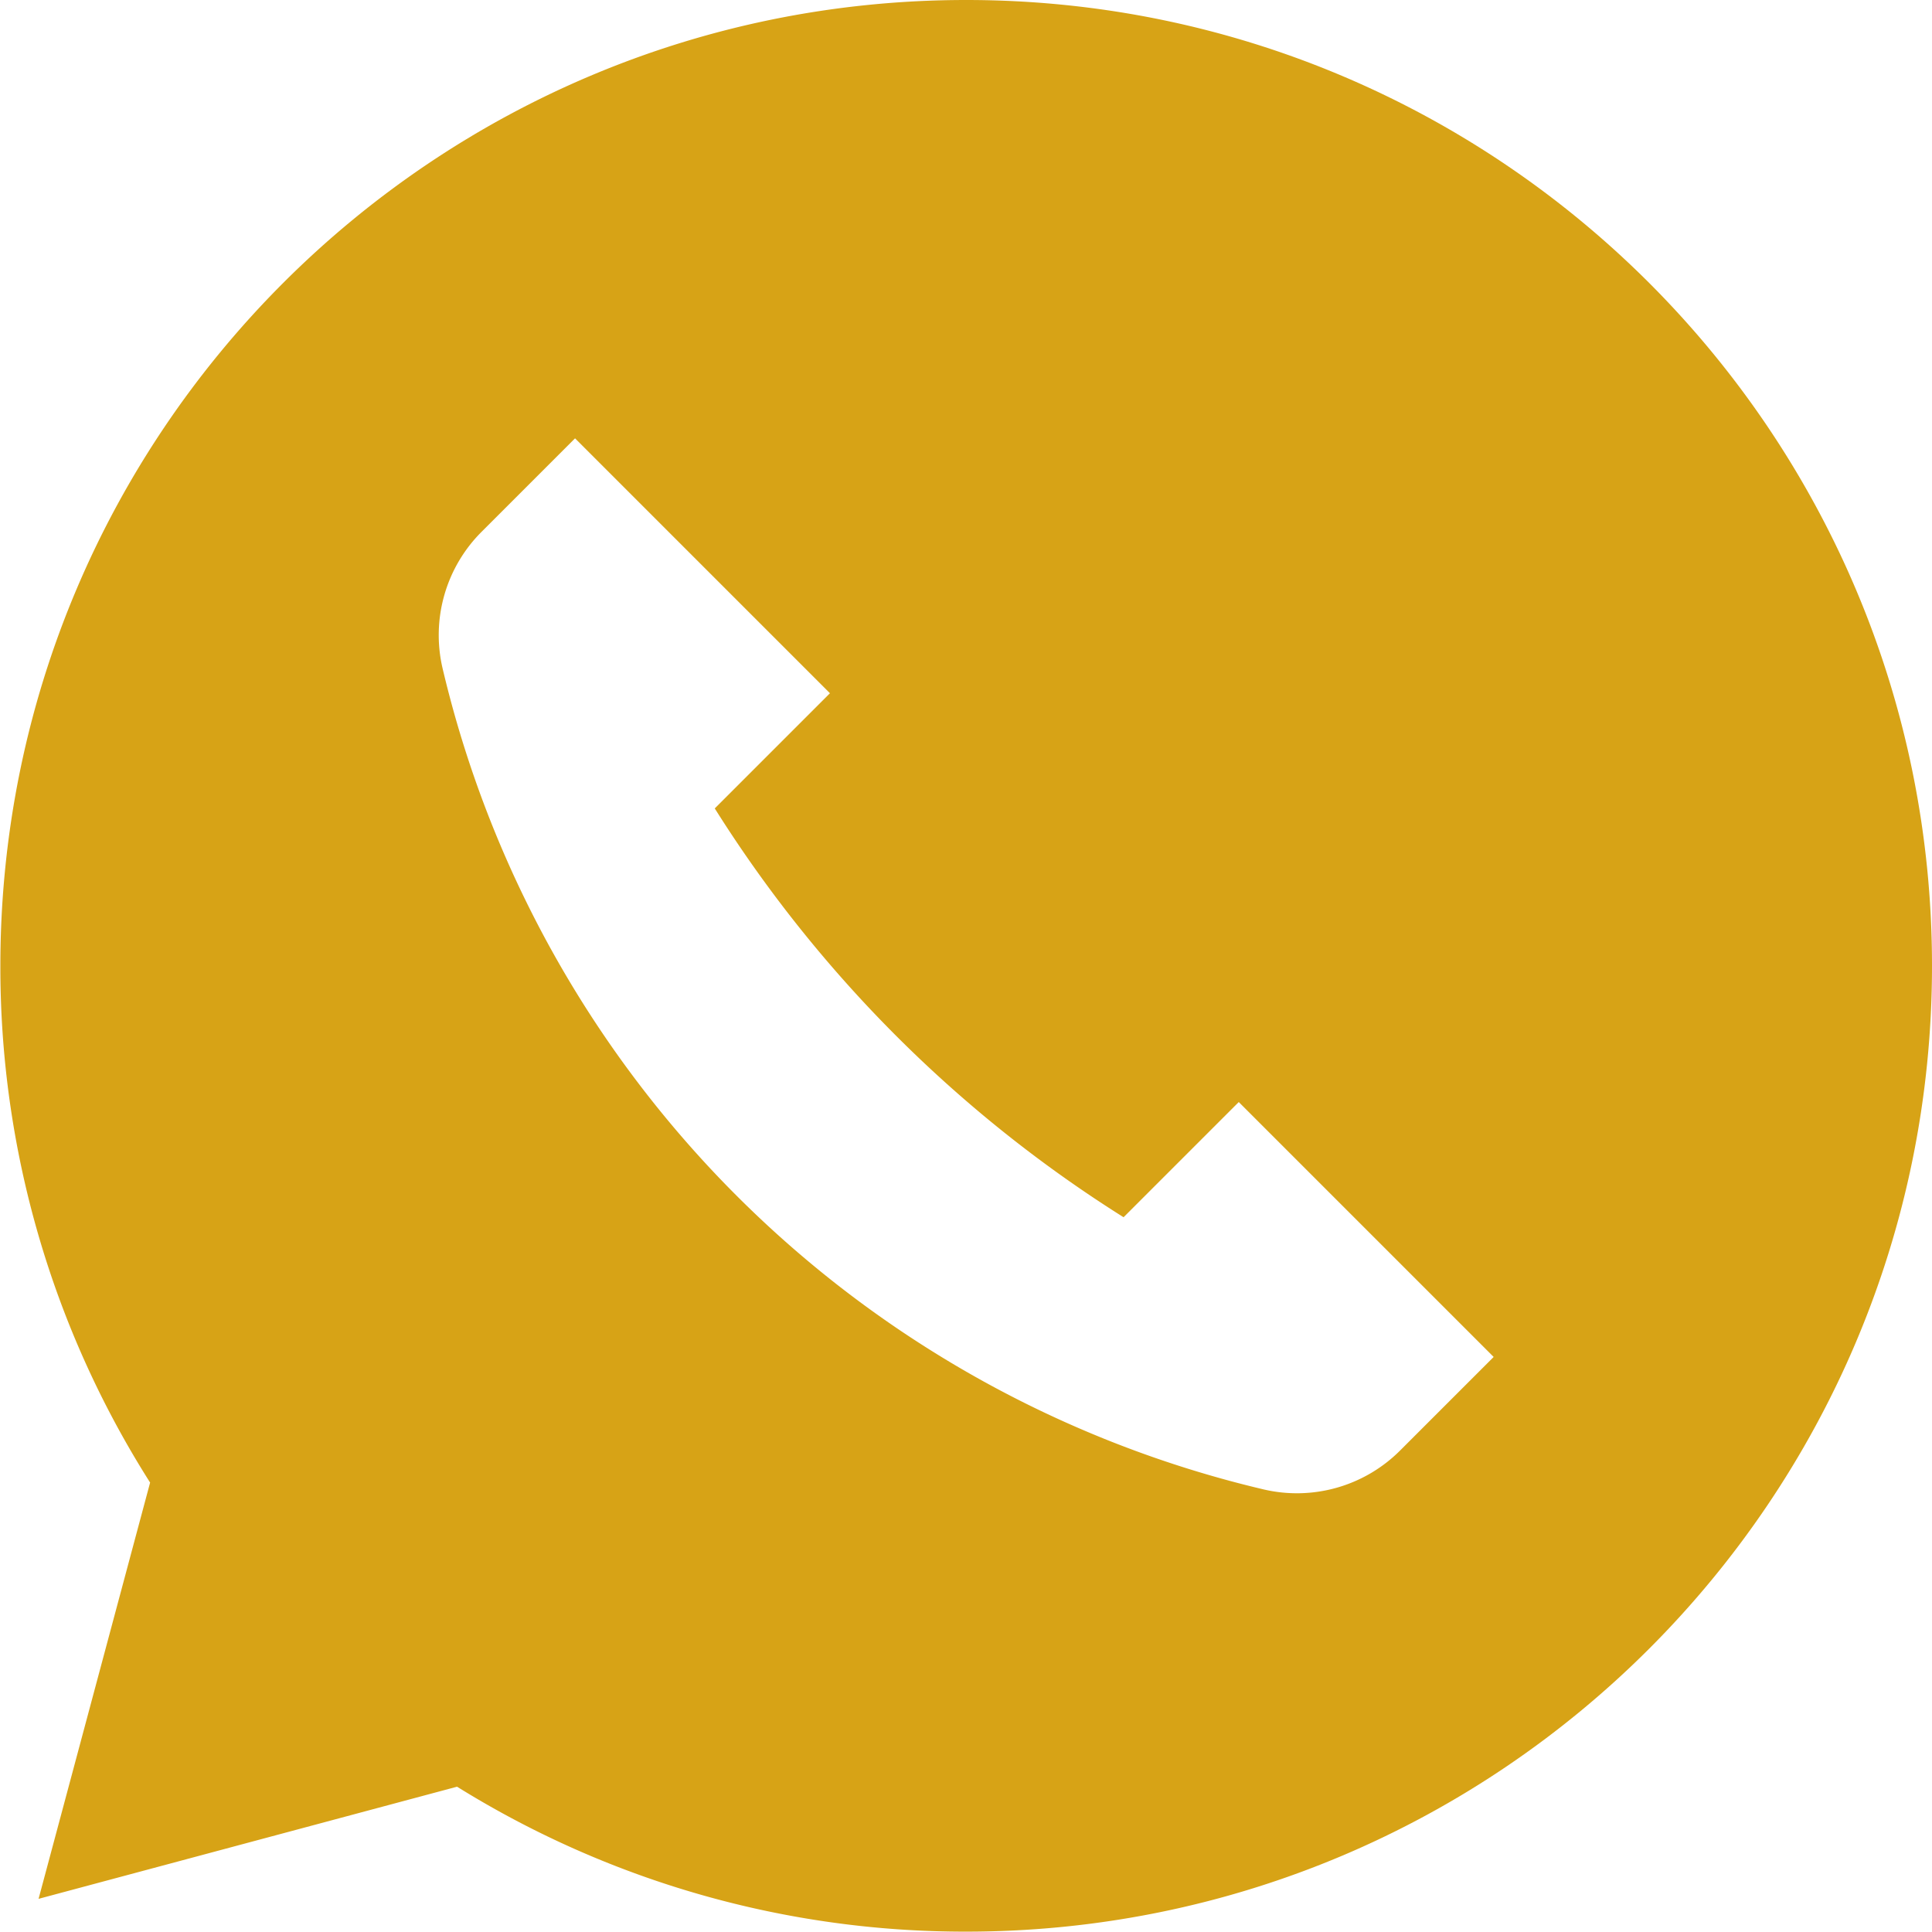
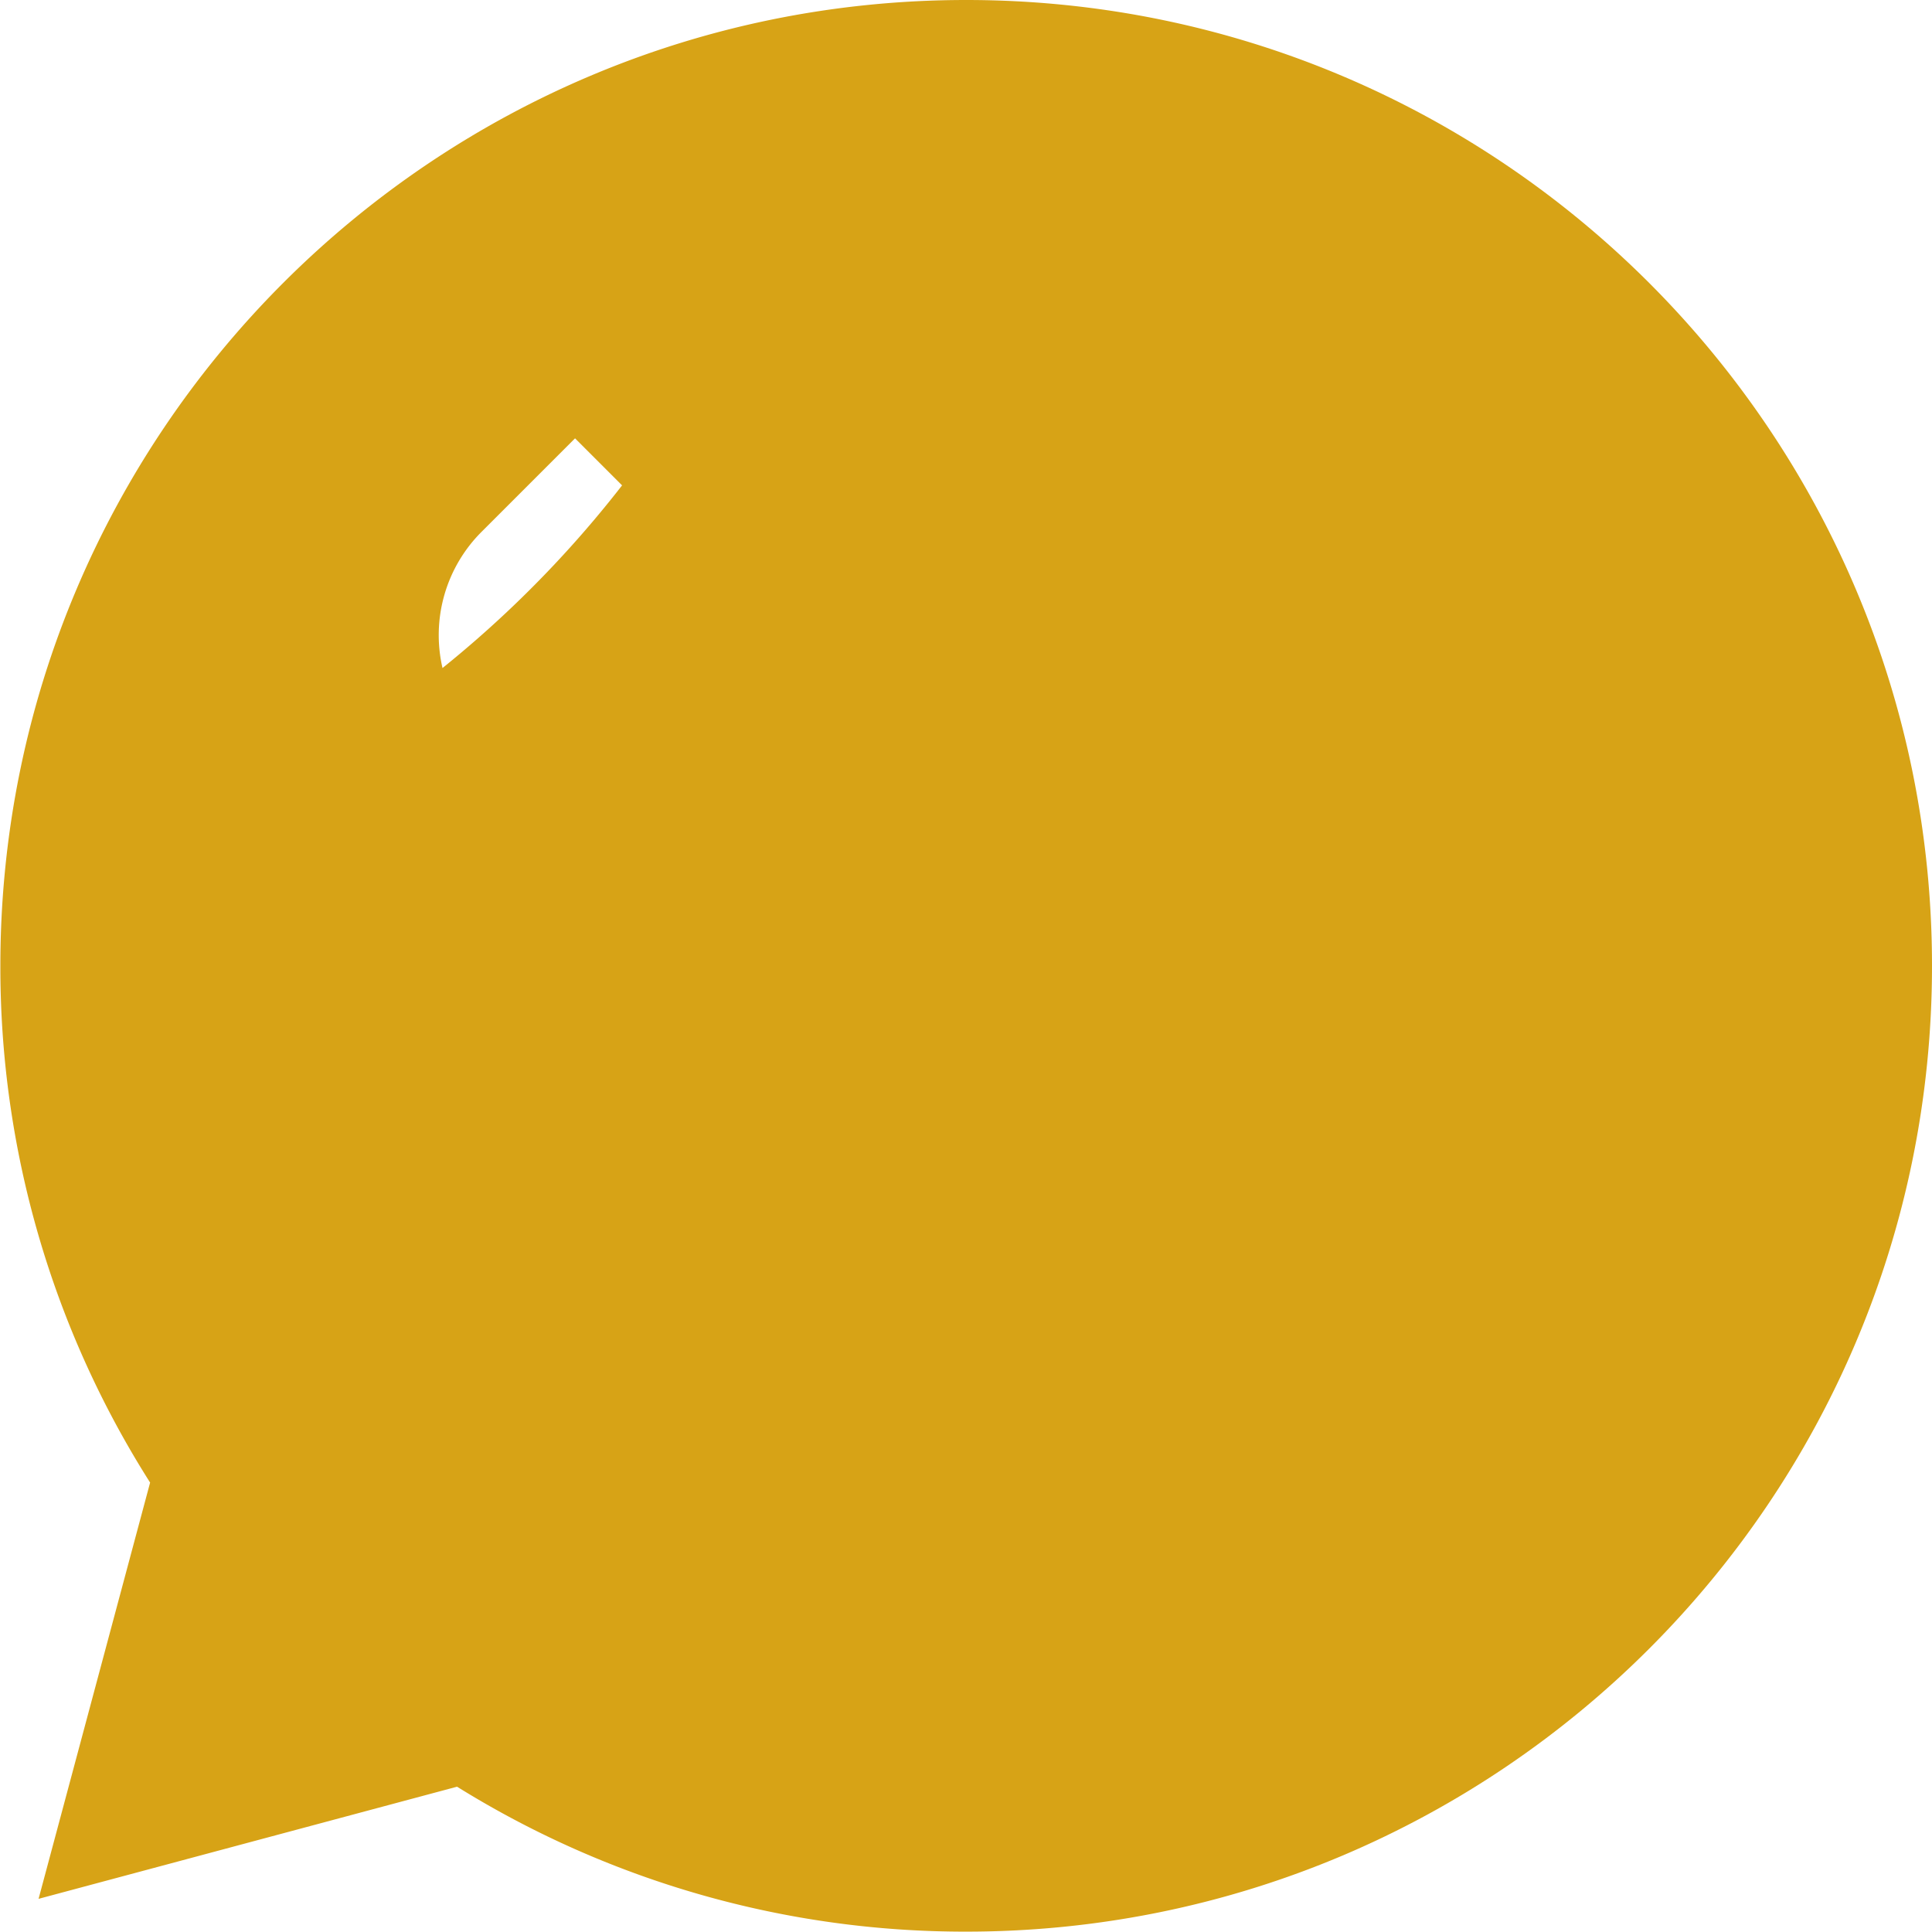
<svg xmlns="http://www.w3.org/2000/svg" data-name="Layer 2" fill="#d7a316" height="1062.4" preserveAspectRatio="xMidYMid meet" version="1" viewBox="468.7 468.9 1062.4 1062.4" width="1062.4" zoomAndPan="magnify">
  <g id="change1_1">
-     <path d="M1000,468.9c-293.319,0-531.1,237.782-531.1,531.1a528.6,528.6,0,0,0,82.345,284.163l-61.333,228.9L720.036,1451.4A528.609,528.609,0,0,0,1000,1531.1c293.319,0,531.1-237.782,531.1-531.1S1293.319,468.9,1000,468.9Zm238.7,797.542a80.24,80.24,0,0,1-74.949,21.528A607.1,607.1,0,0,1,712.031,836.247,80.24,80.24,0,0,1,733.558,761.3l51.358-51.358L925.085,850.109,861.744,913.45a714.987,714.987,0,0,0,224.806,224.806l63.342-63.342,140.169,140.169Z" />
+     <path d="M1000,468.9c-293.319,0-531.1,237.782-531.1,531.1a528.6,528.6,0,0,0,82.345,284.163l-61.333,228.9L720.036,1451.4A528.609,528.609,0,0,0,1000,1531.1c293.319,0,531.1-237.782,531.1-531.1S1293.319,468.9,1000,468.9Za80.24,80.24,0,0,1-74.949,21.528A607.1,607.1,0,0,1,712.031,836.247,80.24,80.24,0,0,1,733.558,761.3l51.358-51.358L925.085,850.109,861.744,913.45a714.987,714.987,0,0,0,224.806,224.806l63.342-63.342,140.169,140.169Z" />
  </g>
</svg>